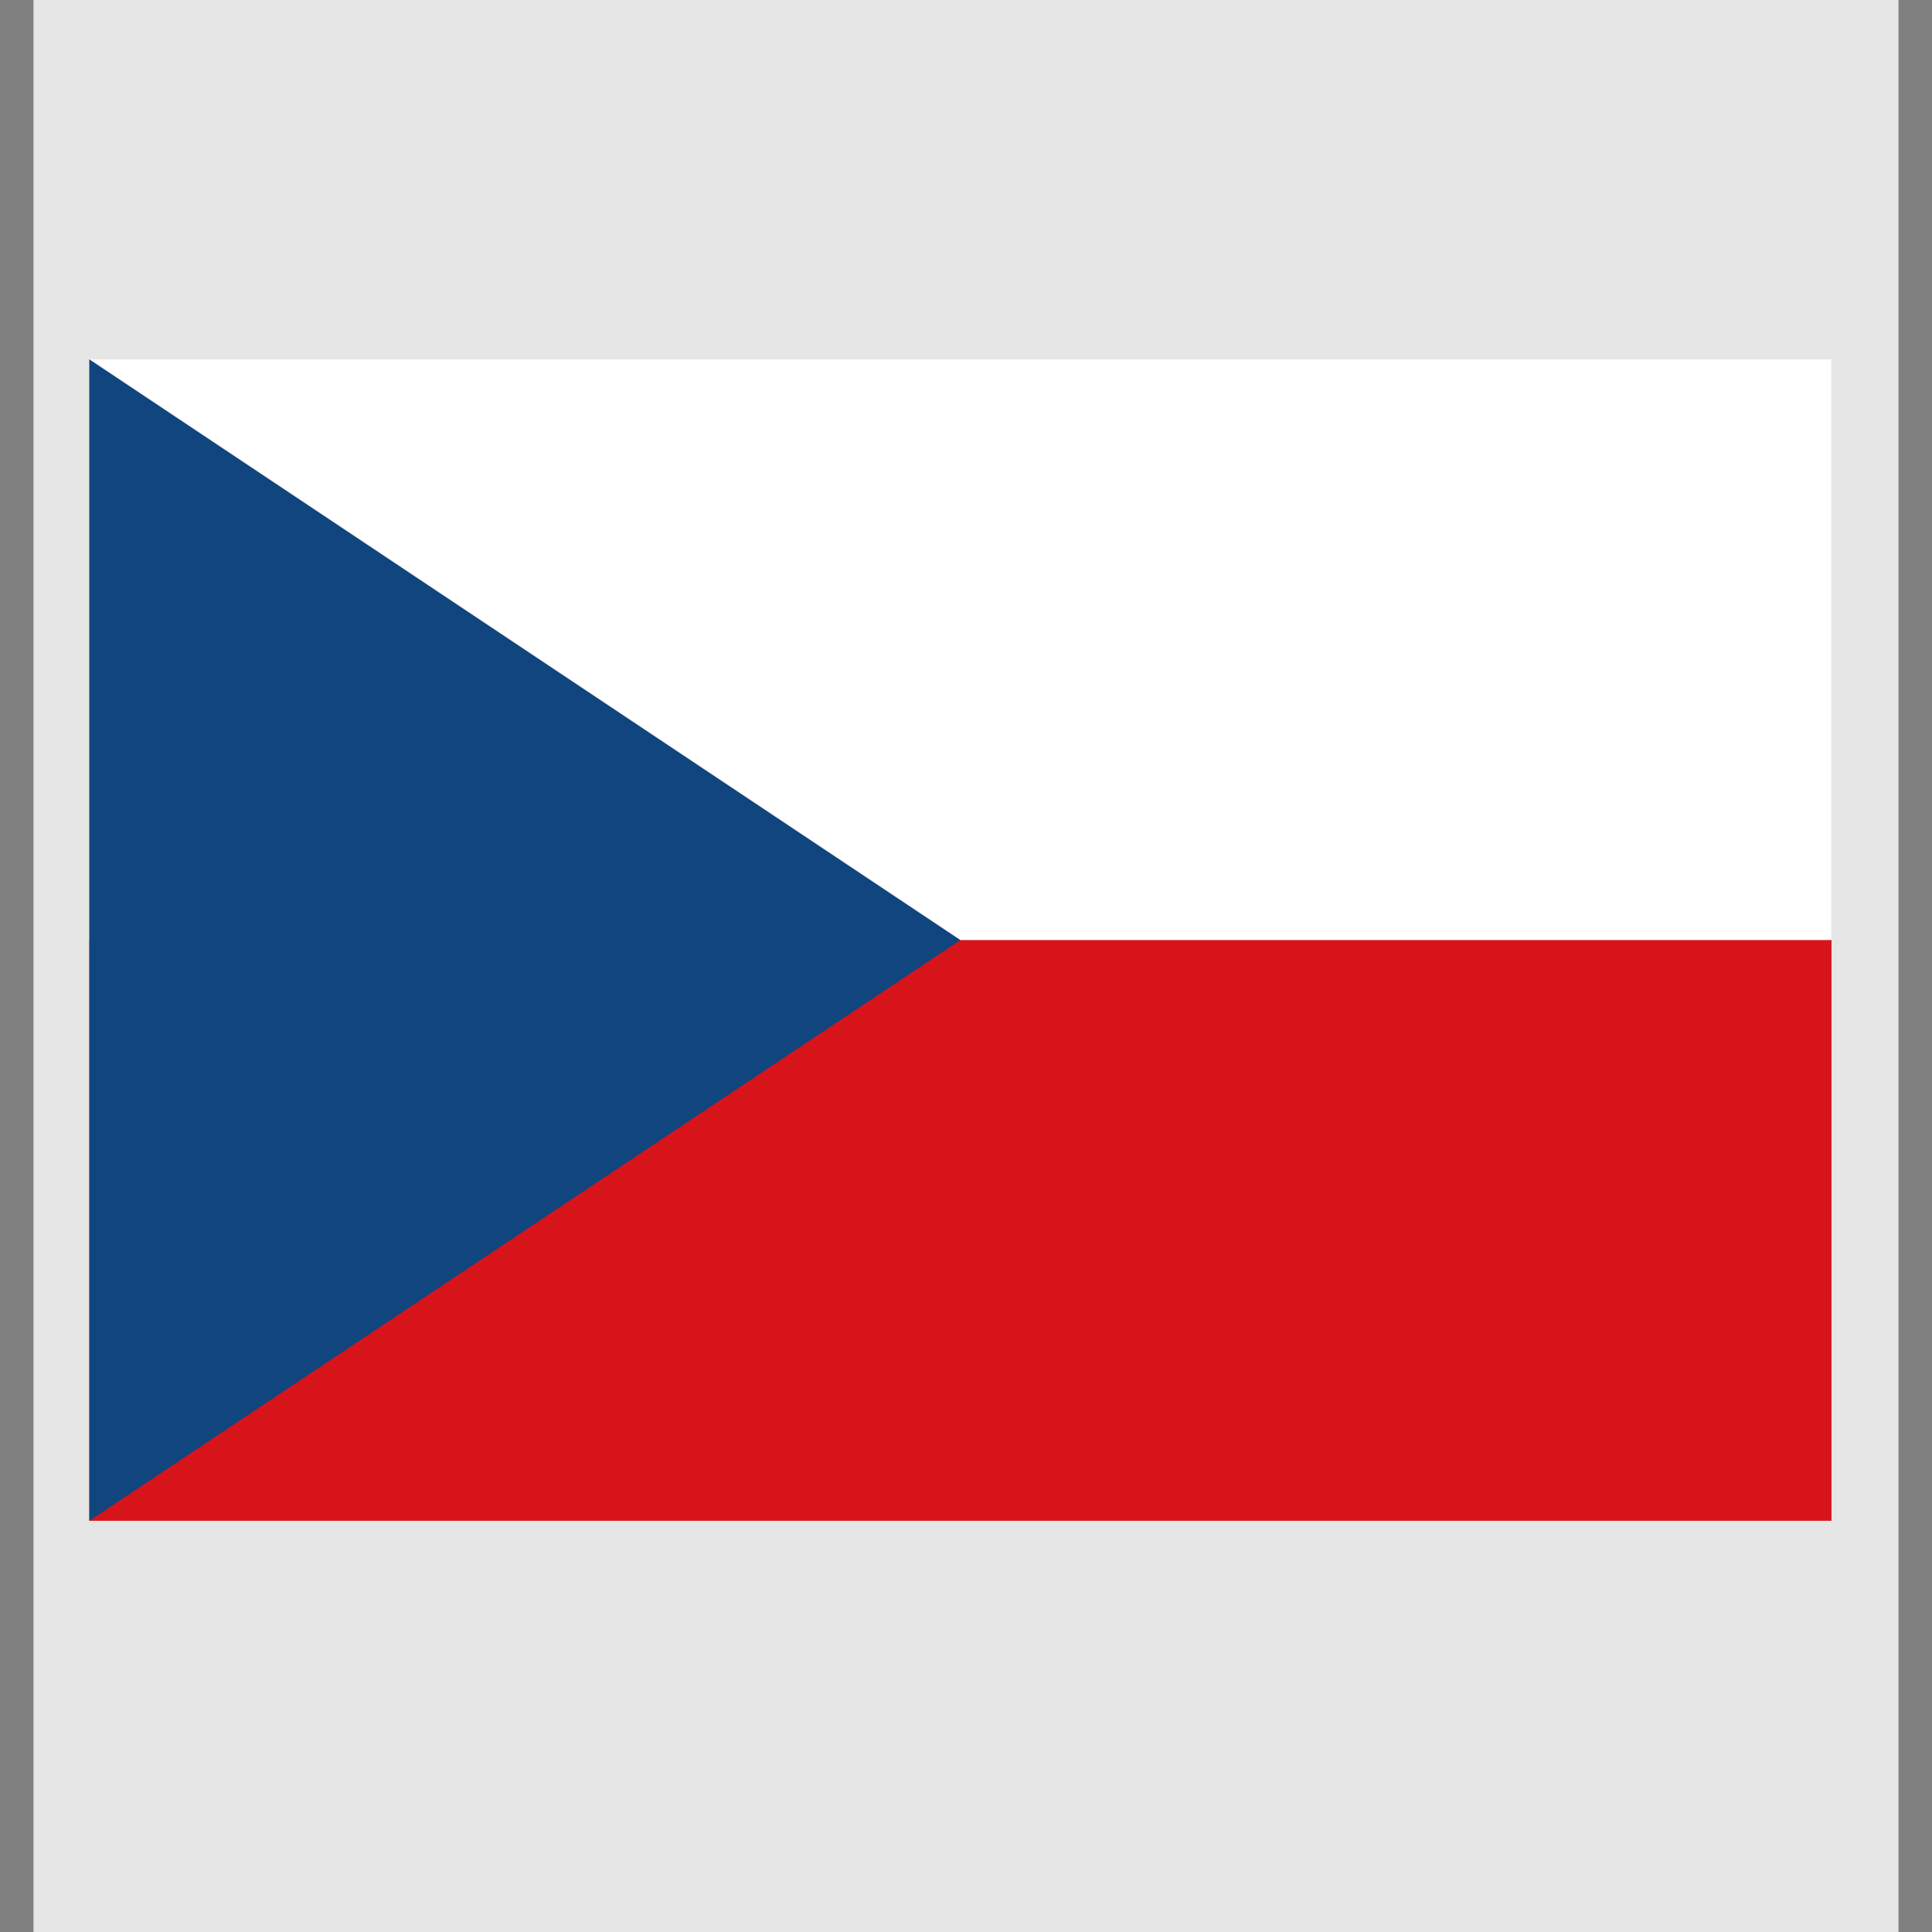
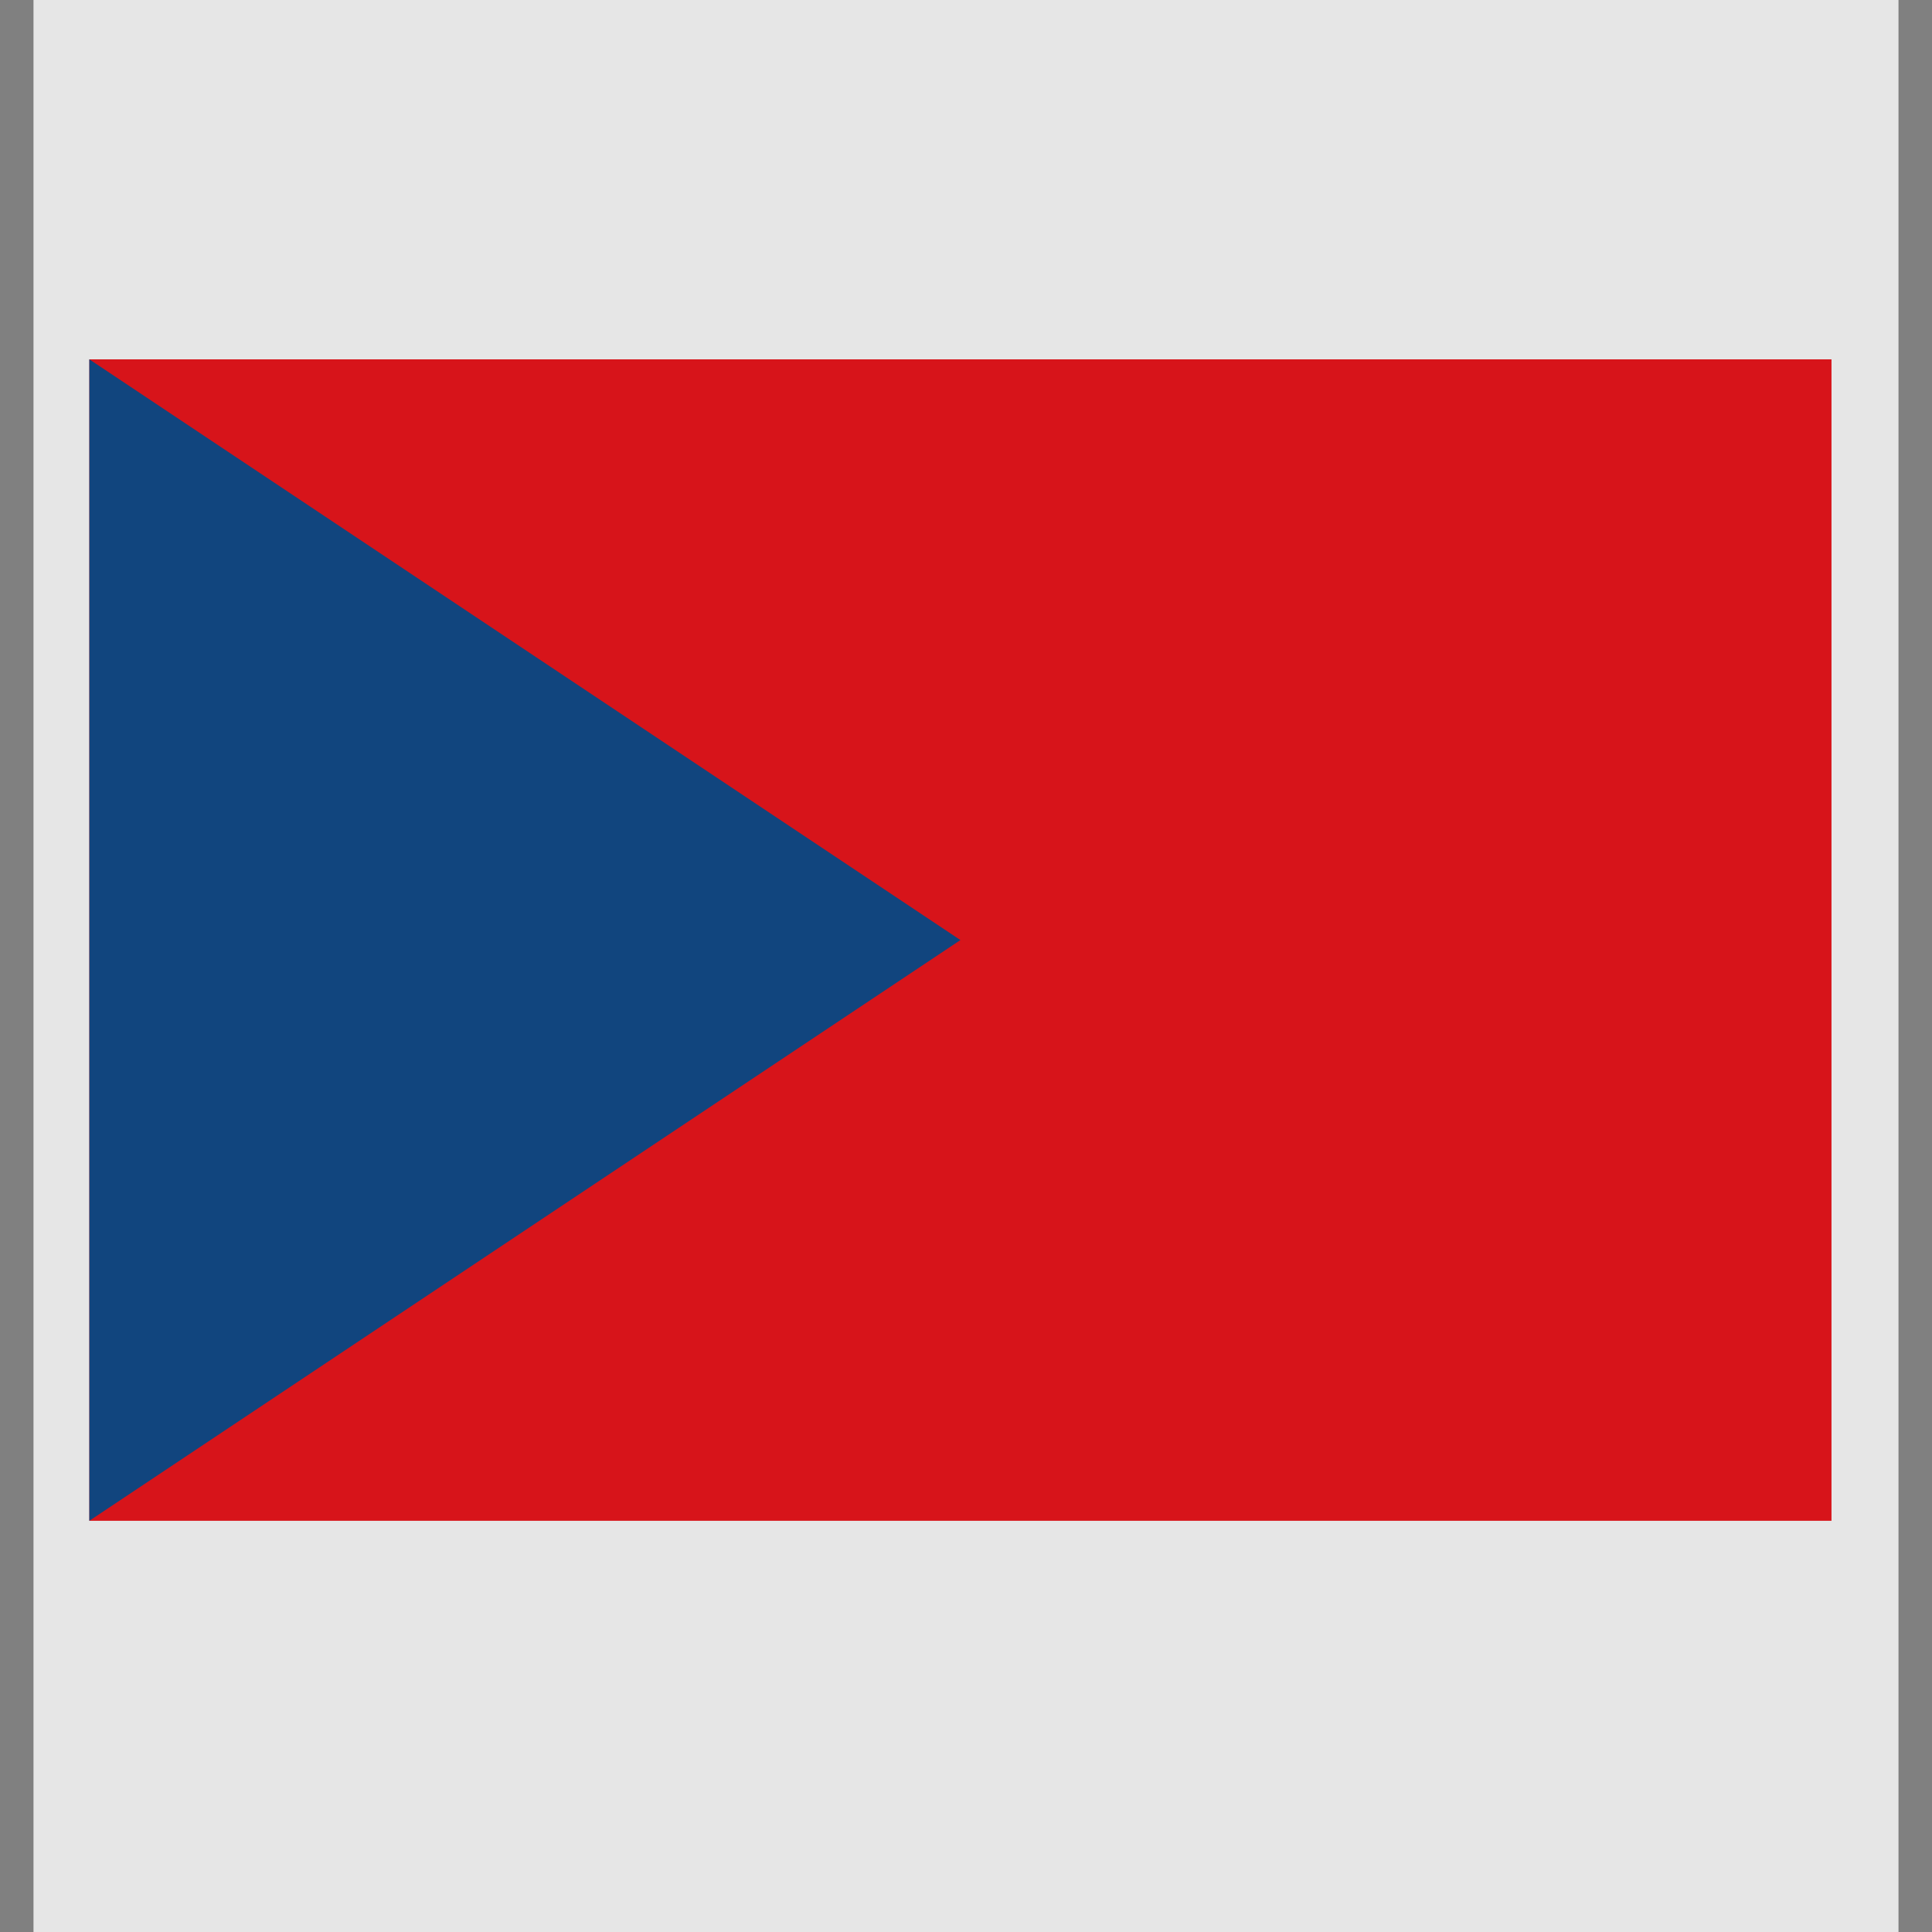
<svg xmlns="http://www.w3.org/2000/svg" xmlns:ns1="http://www.inkscape.org/namespaces/inkscape" xmlns:ns2="http://sodipodi.sourceforge.net/DTD/sodipodi-0.dtd" height="26" width="26" version="1.1" viewBox="0 0 0.173 0.173" id="svg2" ns1:version="0.48.4 r9939" ns2:docname="lang_cs.svg">
  <rect x="0" y="0" width="0.173" height="0.173" fill="#808080" stroke="none" />
  <defs id="defs18" />
  <ns2:namedview pagecolor="#ffffff" bordercolor="#666666" borderopacity="1" objecttolerance="10" gridtolerance="10" guidetolerance="10" ns1:pageopacity="0" ns1:pageshadow="2" ns1:window-width="1366" ns1:window-height="744" id="namedview16" showgrid="false" ns1:zoom="1.84375" ns1:cx="-19.254237" ns1:cy="64" ns1:window-x="0" ns1:window-y="24" ns1:window-maximized="1" ns1:current-layer="svg2" />
  <desc id="desc4">Flag of the Czech Republic</desc>
  <rect height="0.173" width="0.167" y="-9.7127917e-10" x="0.003" id="rect6" style="fill:#e6e6e6;fill-rule:evenodd" />
  <g transform="matrix(0.026,0,0,0.026,0.008,0.114)" id="g8">
    <rect height="4" width="6" y="-3.147" x="0" id="rect10" style="fill:#d7141a" />
-     <rect height="2" width="6" y="-3.147" x="0" id="rect12" style="fill:#ffffff" />
-     <path d="m 3,-1.147 -3,-2 v 4 z" id="path14" ns1:connector-curvature="0" style="fill:#11457e" />
+     <path d="m 3,-1.147 -3,-2 v 4 " id="path14" ns1:connector-curvature="0" style="fill:#11457e" />
  </g>
</svg>